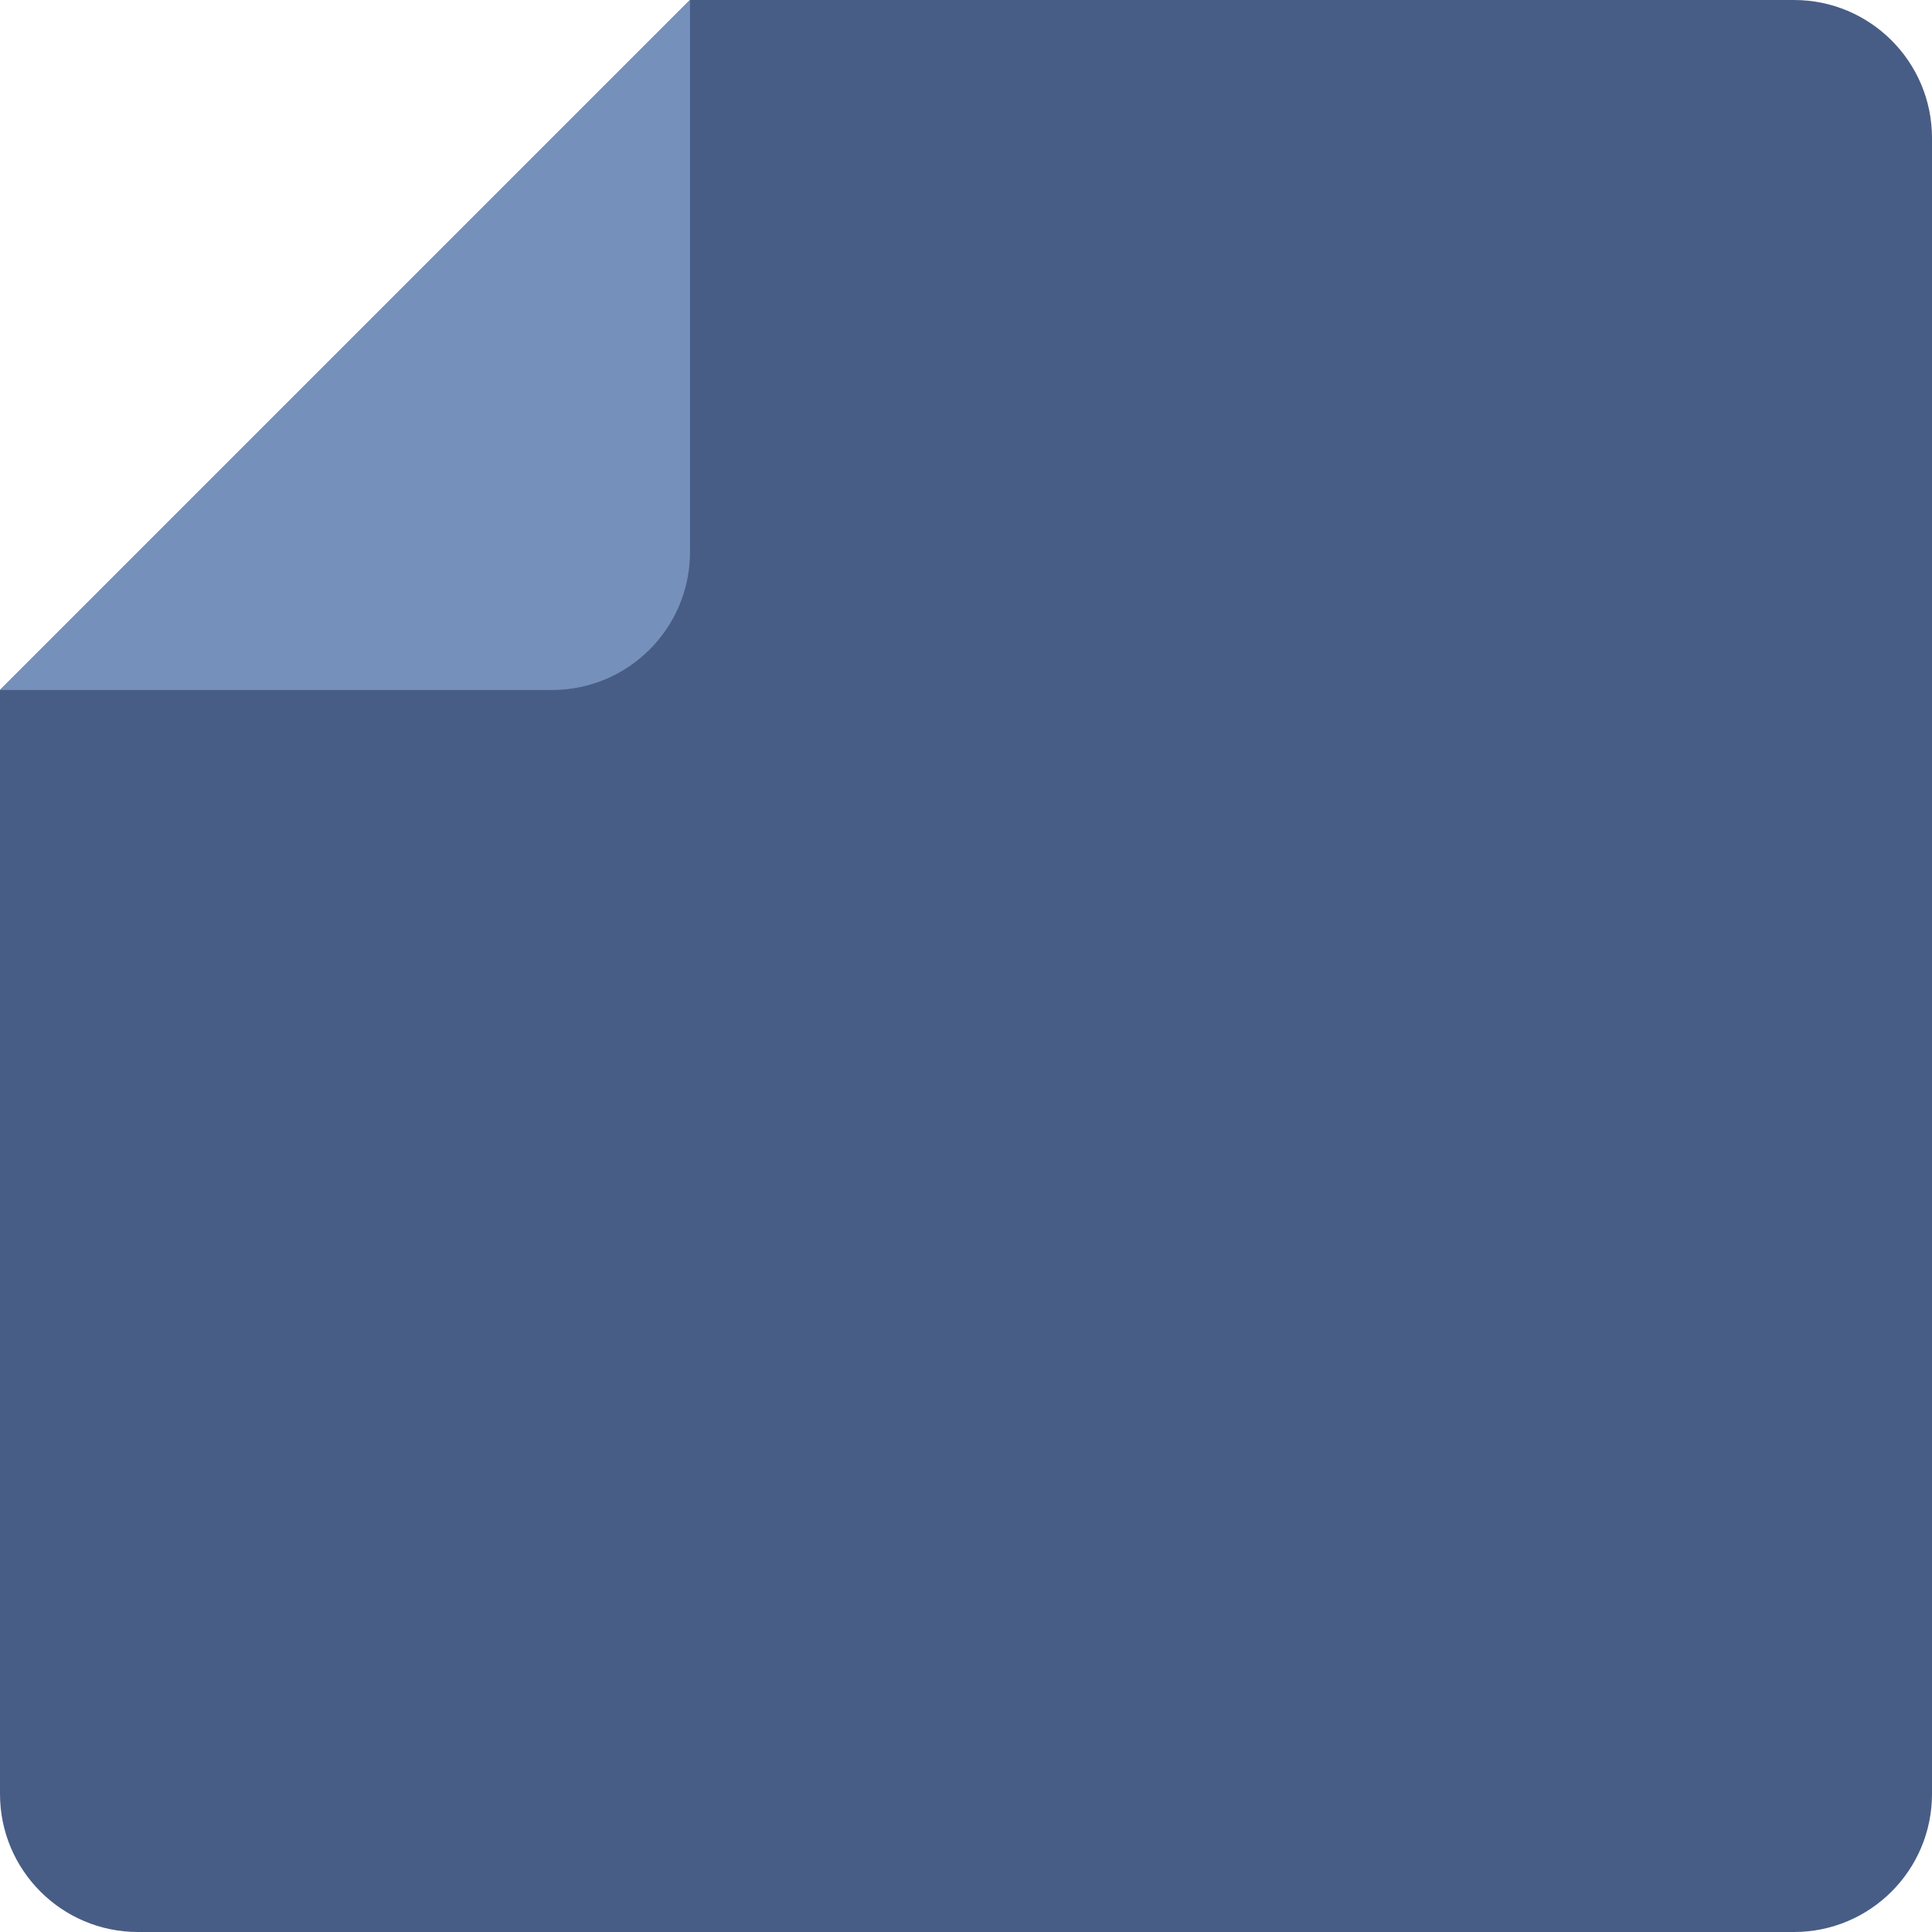
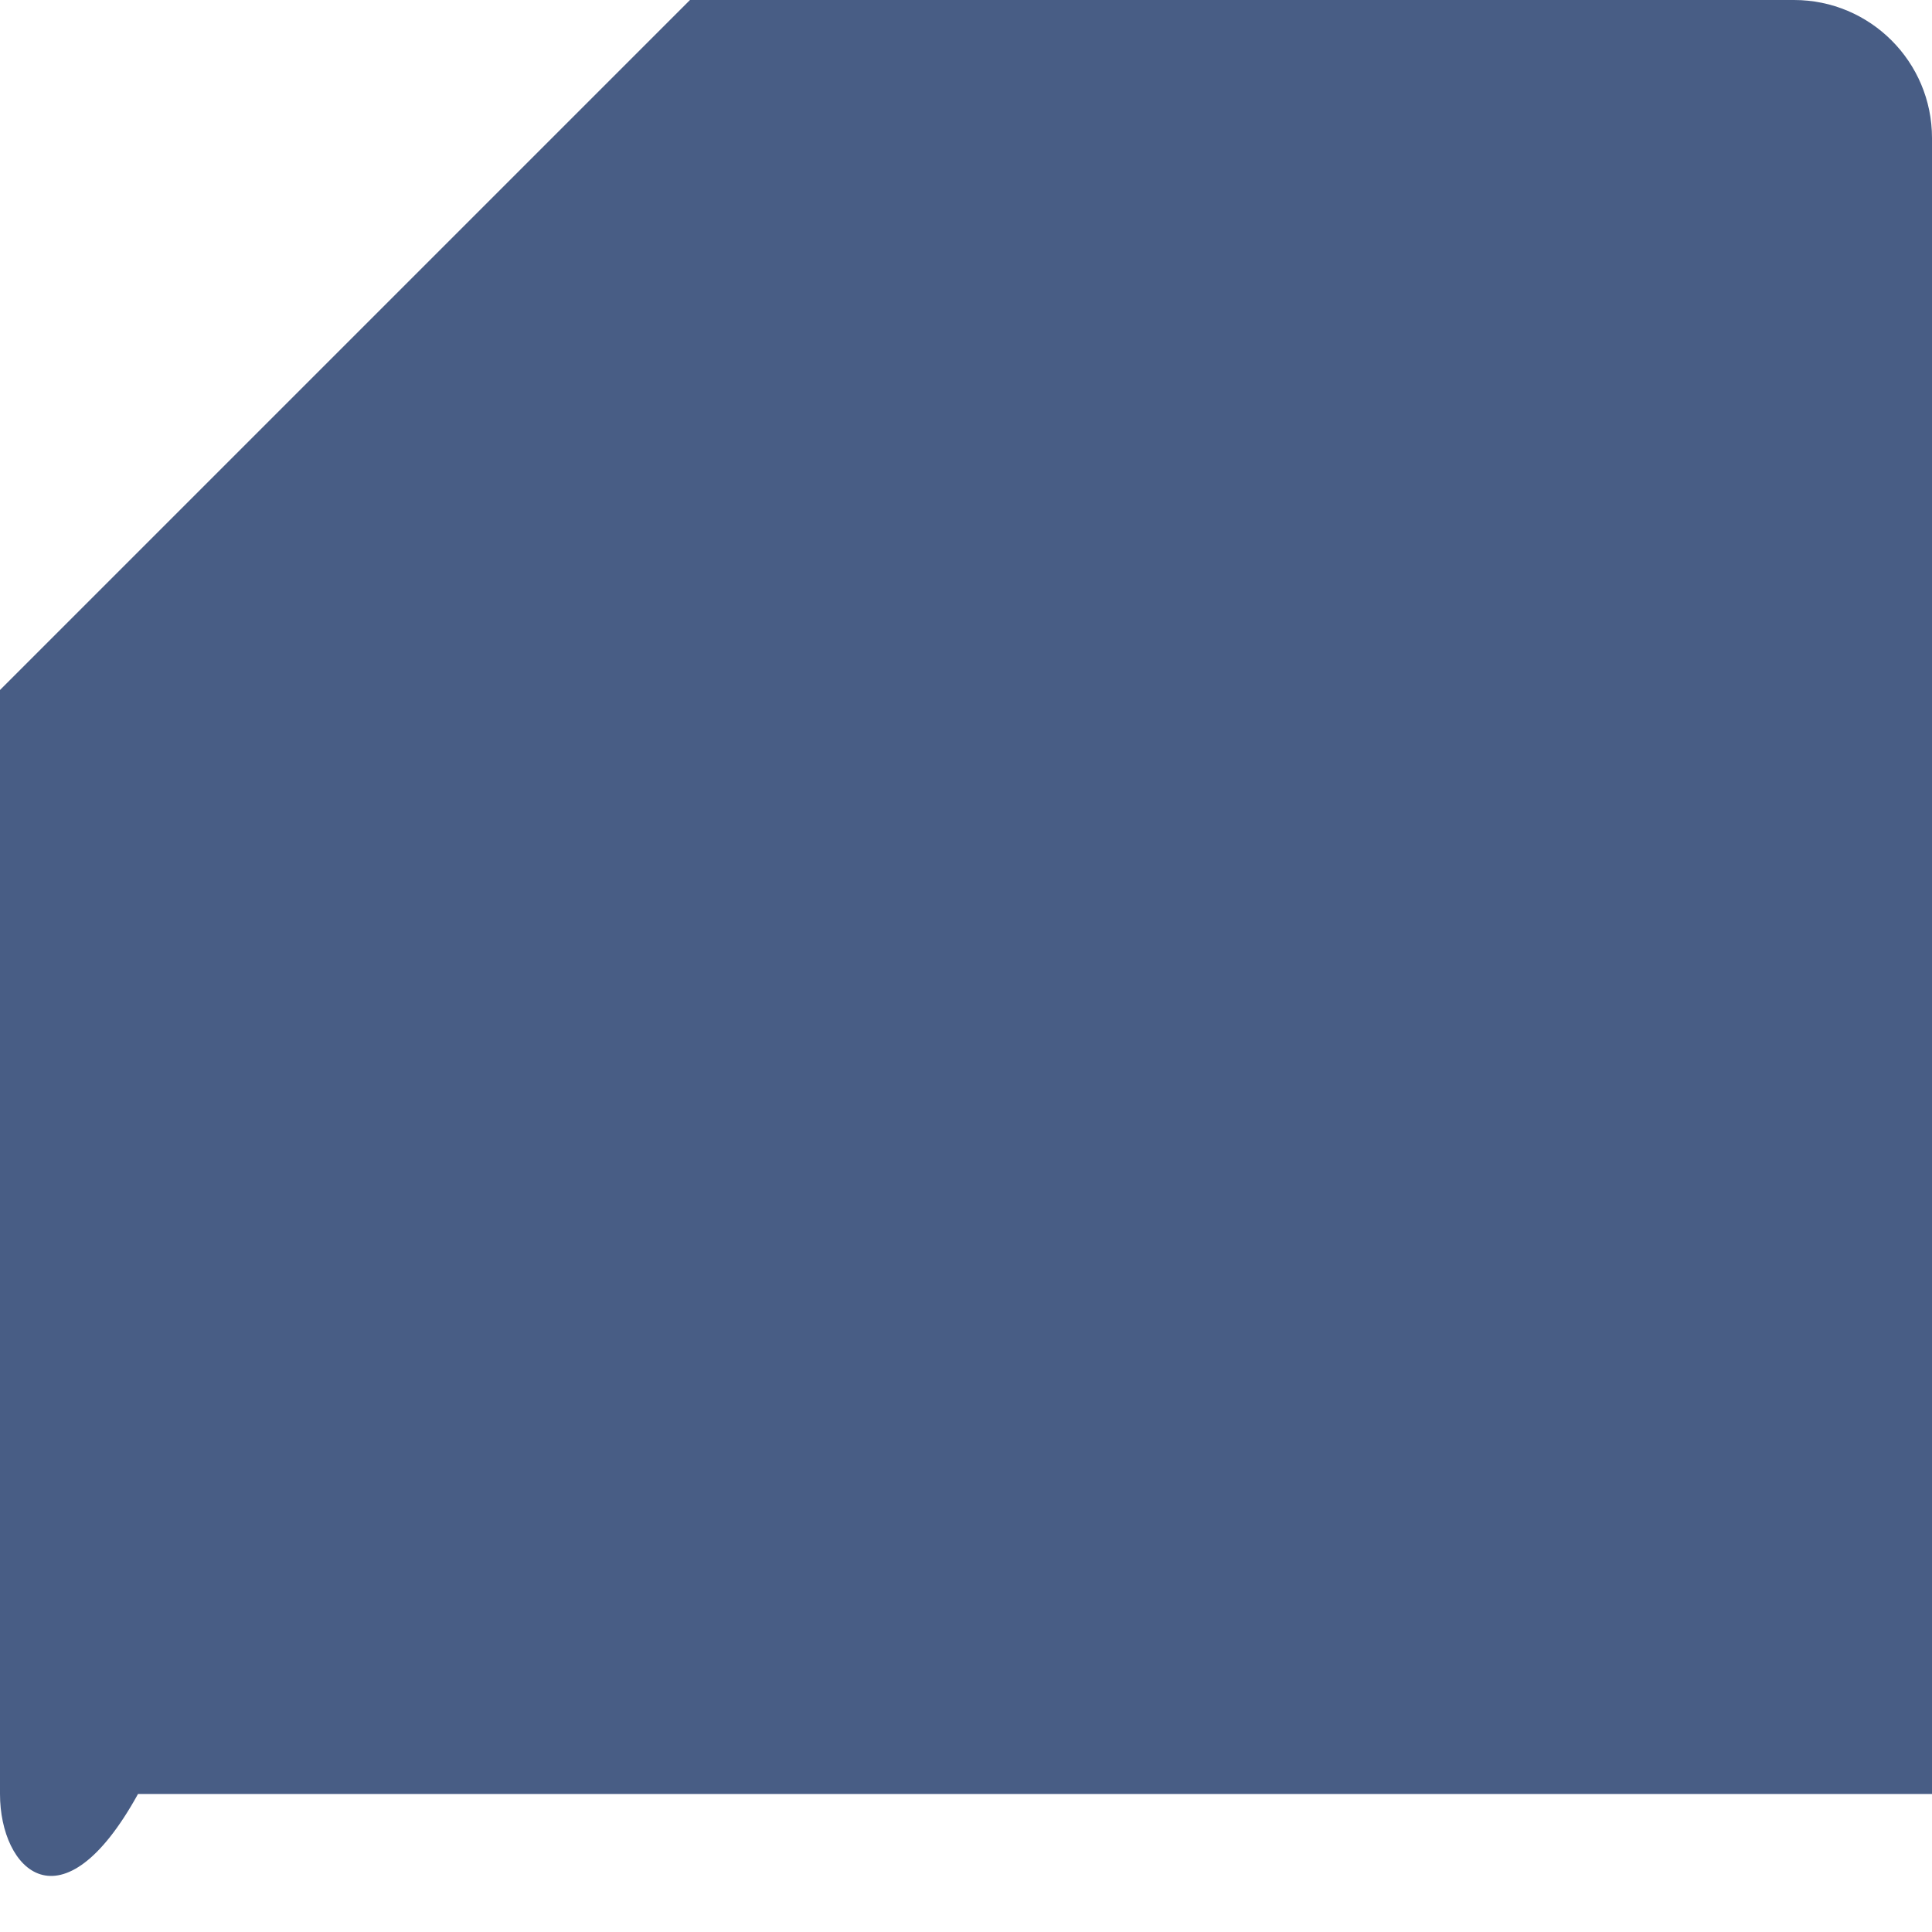
<svg xmlns="http://www.w3.org/2000/svg" width="56" height="56" viewBox="0 0 56 56" fill="none">
-   <path d="M20 0H52C54.209 0 56 1.791 56 4V52C56 54.209 54.209 56 52 56H4C1.791 56 0 54.209 0 52V20L20 0Z" fill="#485D85" />
-   <path d="M9 11L20 0V16C20 18.209 18.209 20 16 20H0L9 11Z" fill="#7690BC" />
+   <path d="M20 0H52C54.209 0 56 1.791 56 4V52H4C1.791 56 0 54.209 0 52V20L20 0Z" fill="#485D85" />
</svg>